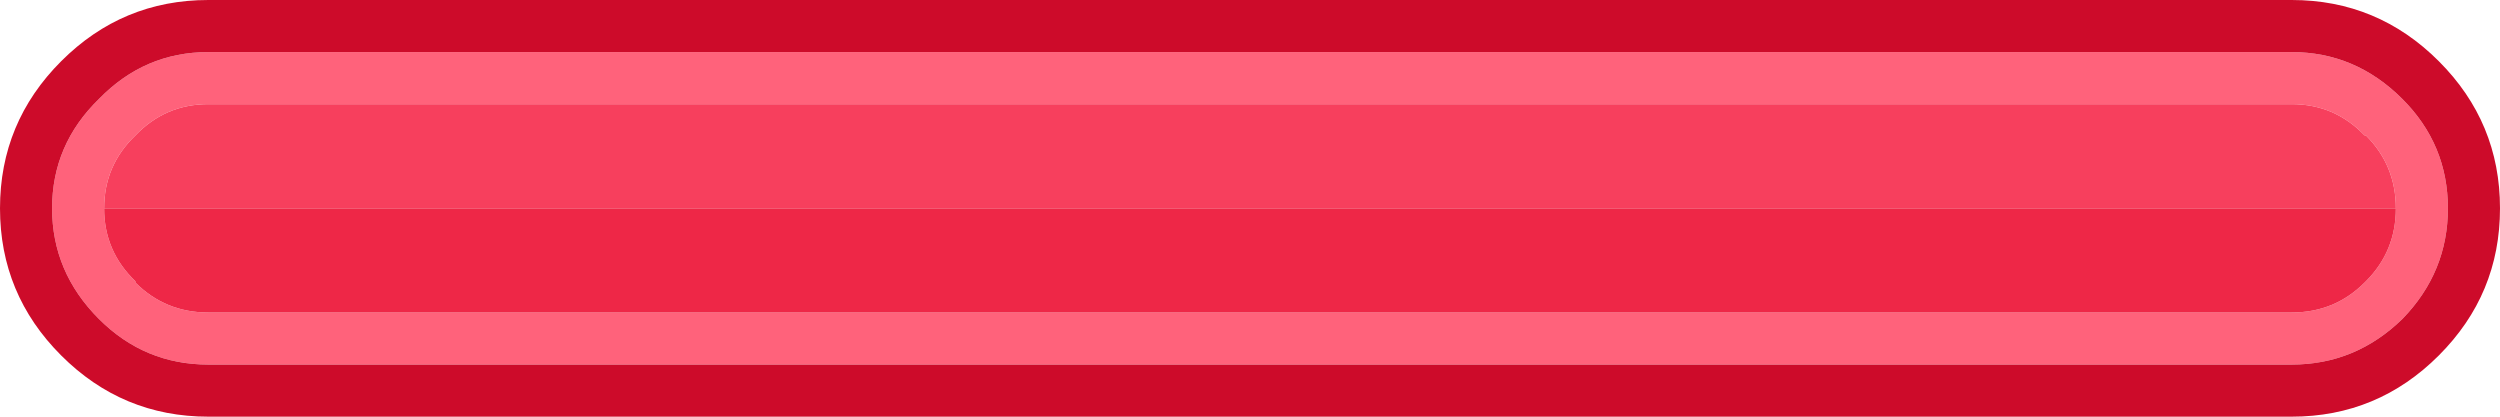
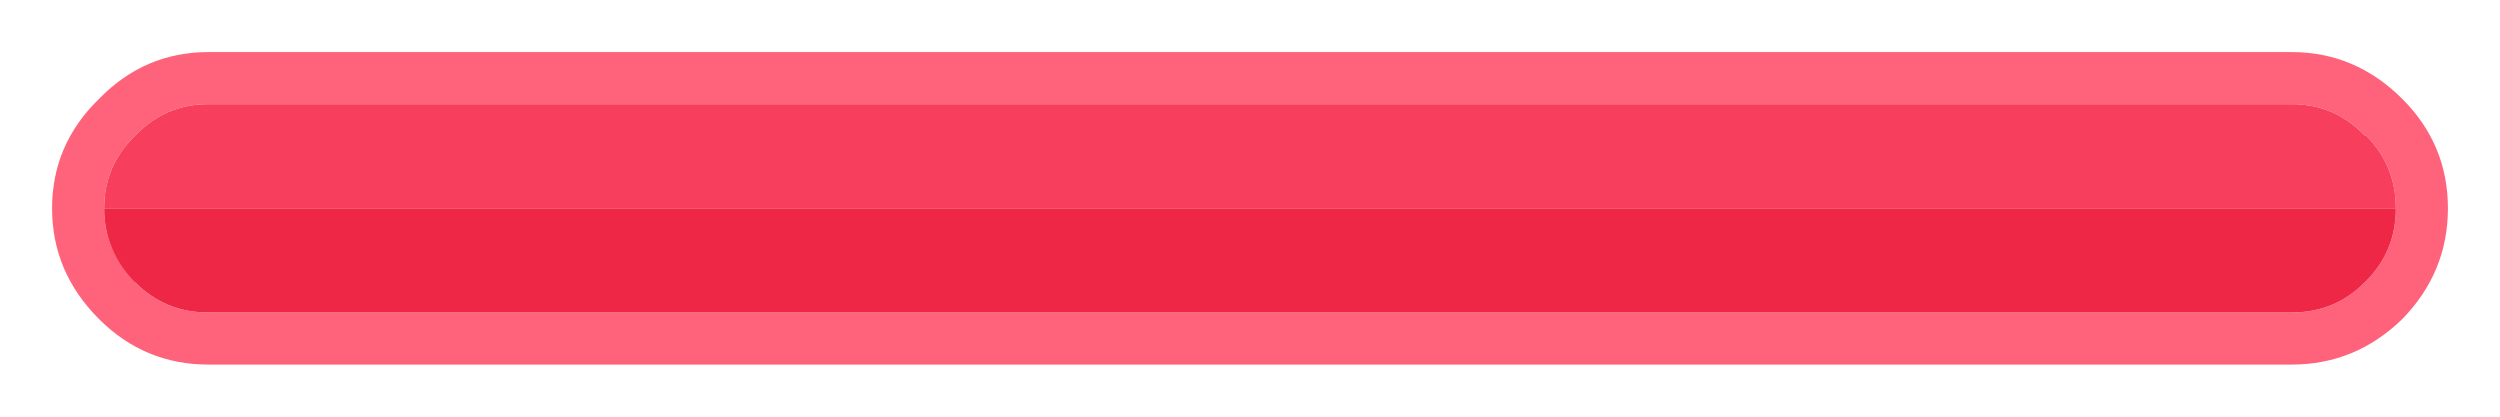
<svg xmlns="http://www.w3.org/2000/svg" width="96" height="16">
  <defs />
  <g>
    <path stroke="none" fill="#FF627B" d="M92 8 Q92 6.35 90.85 5.2 L90.8 5.2 Q89.65 4 88 4 L8 4 Q6.35 4 5.2 5.2 4 6.35 4 8 4 9.65 5.2 10.8 L5.2 10.85 Q6.35 12 8 12 L88 12 Q89.65 12 90.8 10.85 L90.85 10.8 Q92 9.65 92 8 M92.25 12.25 Q90.45 14 88 14 L8 14 Q5.55 14 3.8 12.25 2 10.45 2 8 2 5.55 3.8 3.8 5.55 2 8 2 L88 2 Q90.45 2 92.25 3.8 94 5.55 94 8 94 10.45 92.25 12.25" />
    <path stroke="none" fill="#F73F5D" d="M4 8 Q4 6.35 5.2 5.2 6.35 4 8 4 L88 4 Q89.65 4 90.8 5.2 L90.85 5.2 Q92 6.35 92 8 L4 8" />
-     <path stroke="none" fill="#CD0B2A" d="M8 0 L88 0 Q91.3 0 93.65 2.35 96 4.7 96 8 96 11.3 93.65 13.65 91.3 16 88 16 L8 16 Q4.7 16 2.35 13.65 0 11.3 0 8 0 4.7 2.35 2.35 4.7 0 8 0 M92.25 12.25 Q94 10.45 94 8 94 5.55 92.25 3.8 90.45 2 88 2 L8 2 Q5.55 2 3.8 3.8 2 5.55 2 8 2 10.45 3.8 12.25 5.55 14 8 14 L88 14 Q90.45 14 92.25 12.25" />
-     <path stroke="none" fill="#EE2747" d="M92 8 Q92 9.65 90.85 10.8 L90.8 10.85 Q89.65 12 88 12 L8 12 Q6.35 12 5.2 10.85 L5.2 10.8 Q4 9.65 4 8 L92 8" />
+     <path stroke="none" fill="#EE2747" d="M92 8 Q92 9.65 90.85 10.8 L90.8 10.85 Q89.65 12 88 12 L8 12 Q6.35 12 5.2 10.85 Q4 9.65 4 8 L92 8" />
  </g>
</svg>